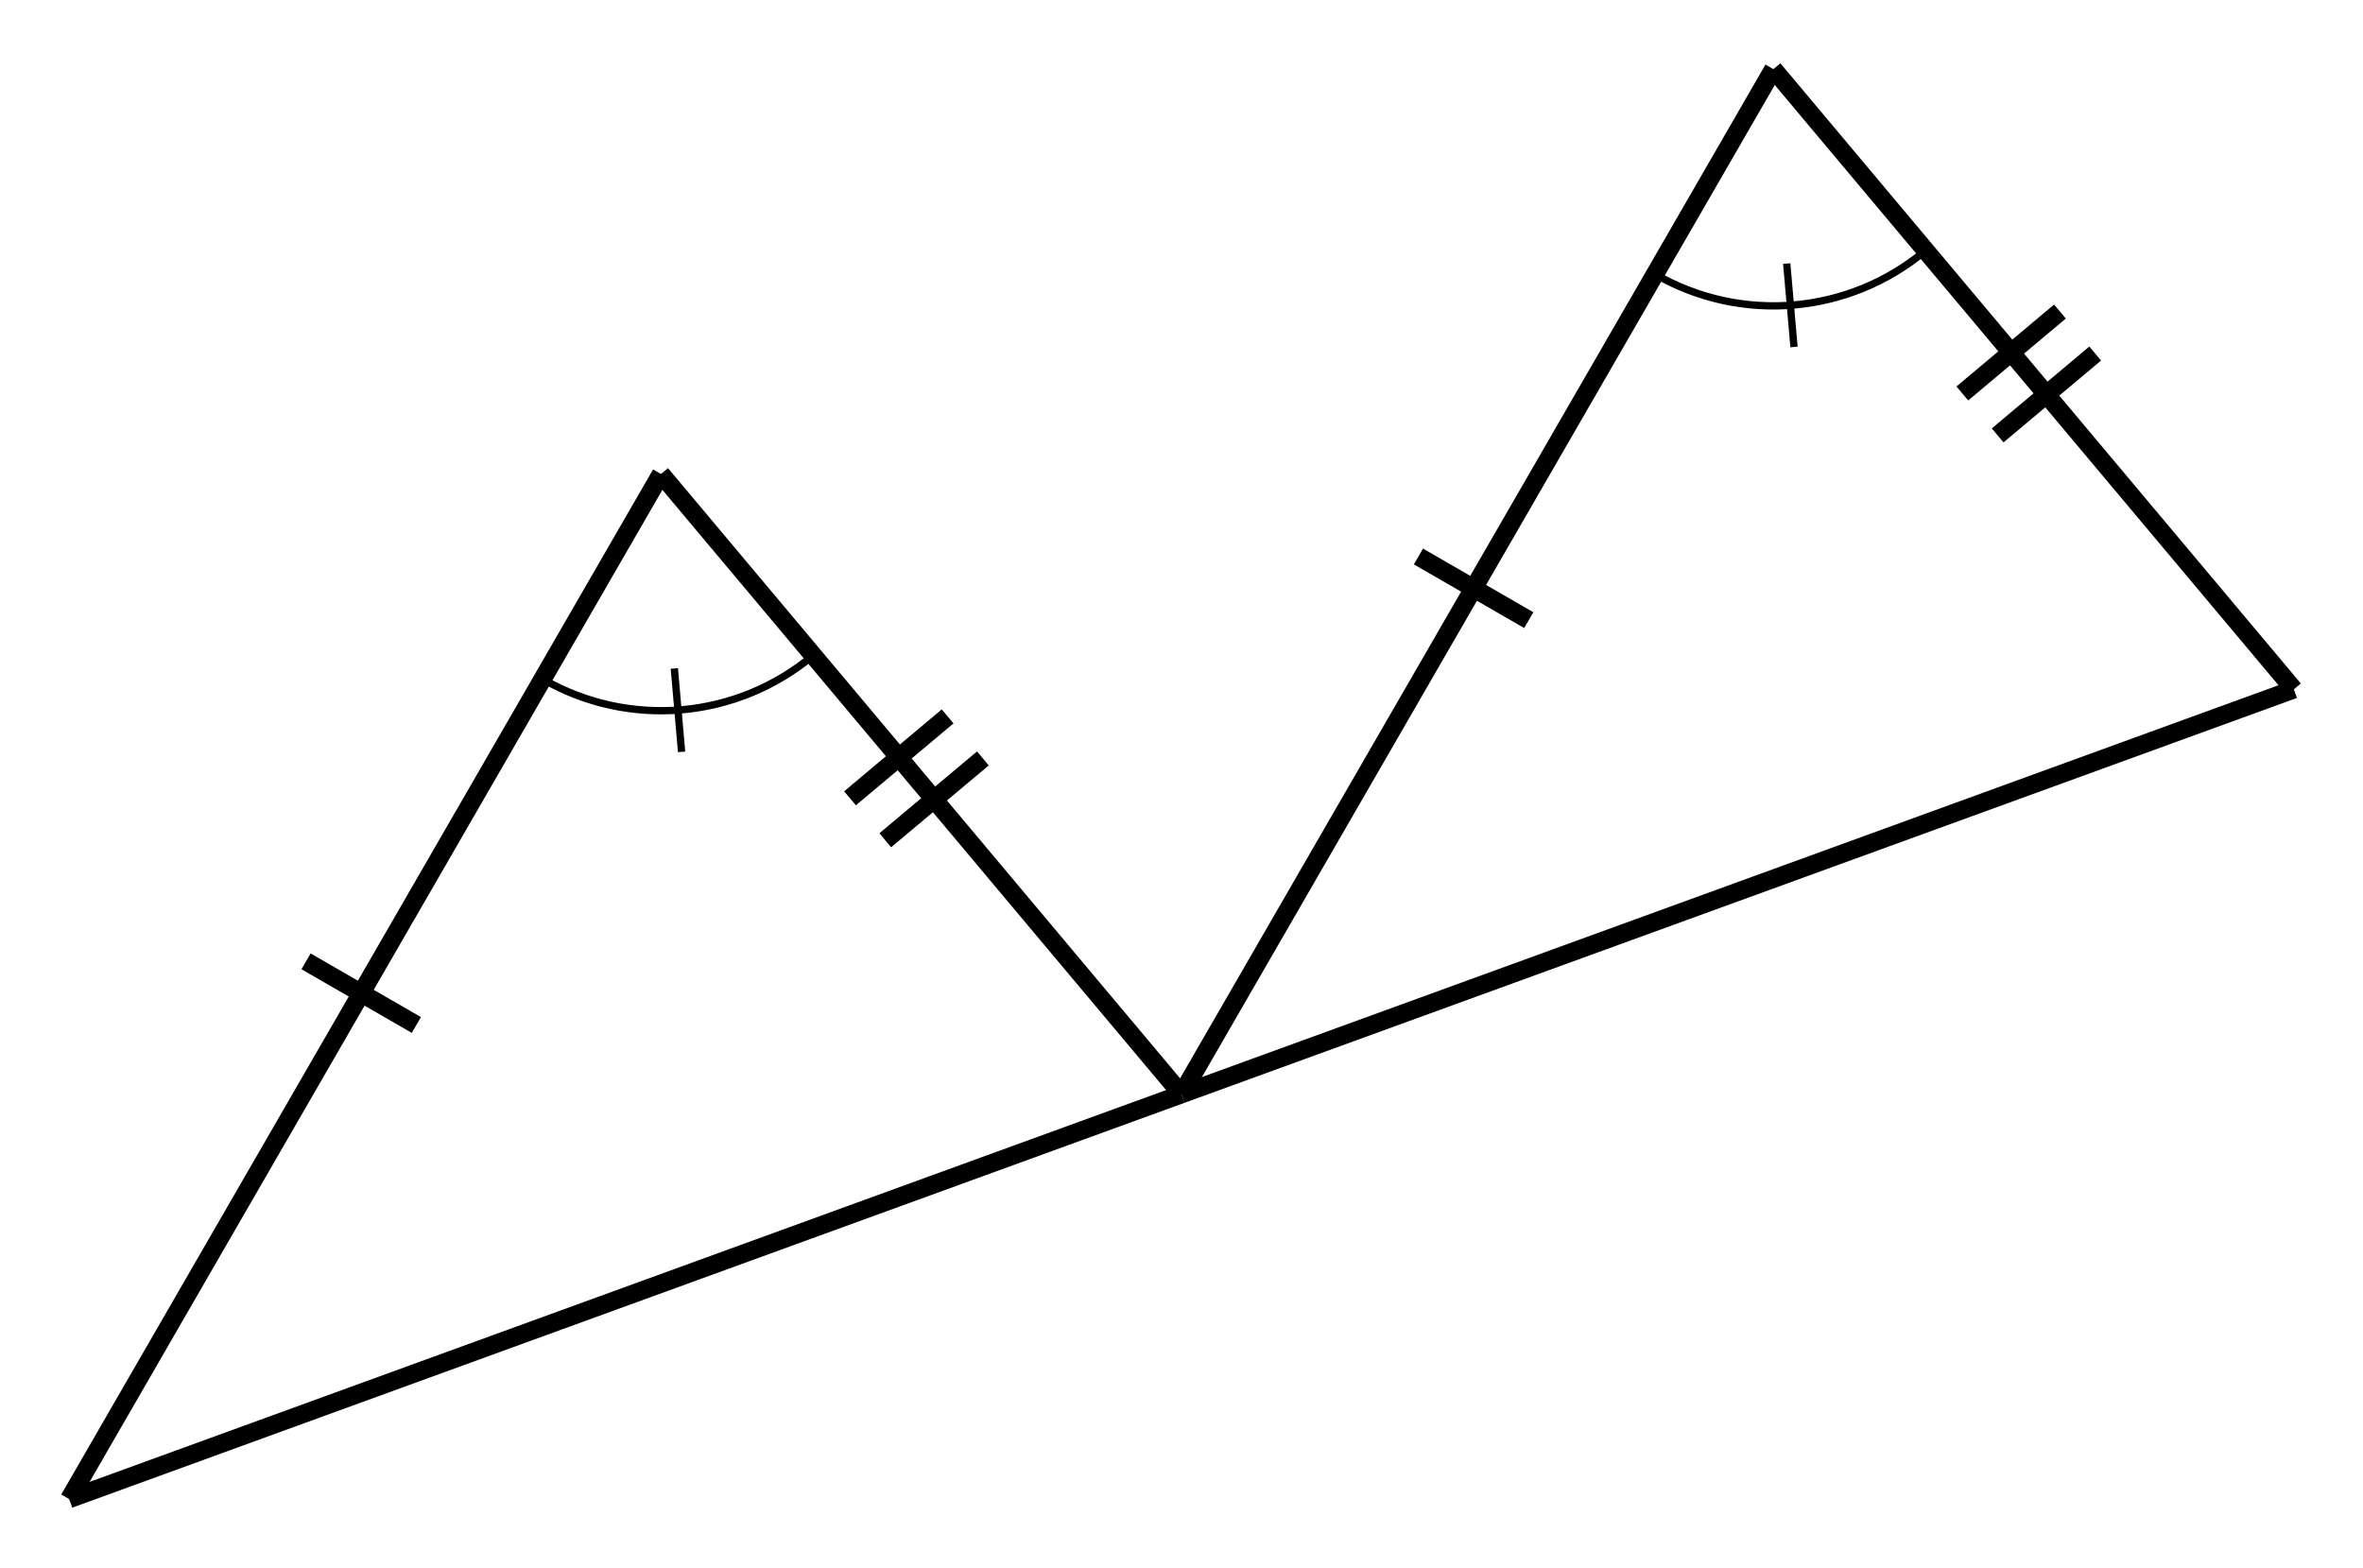
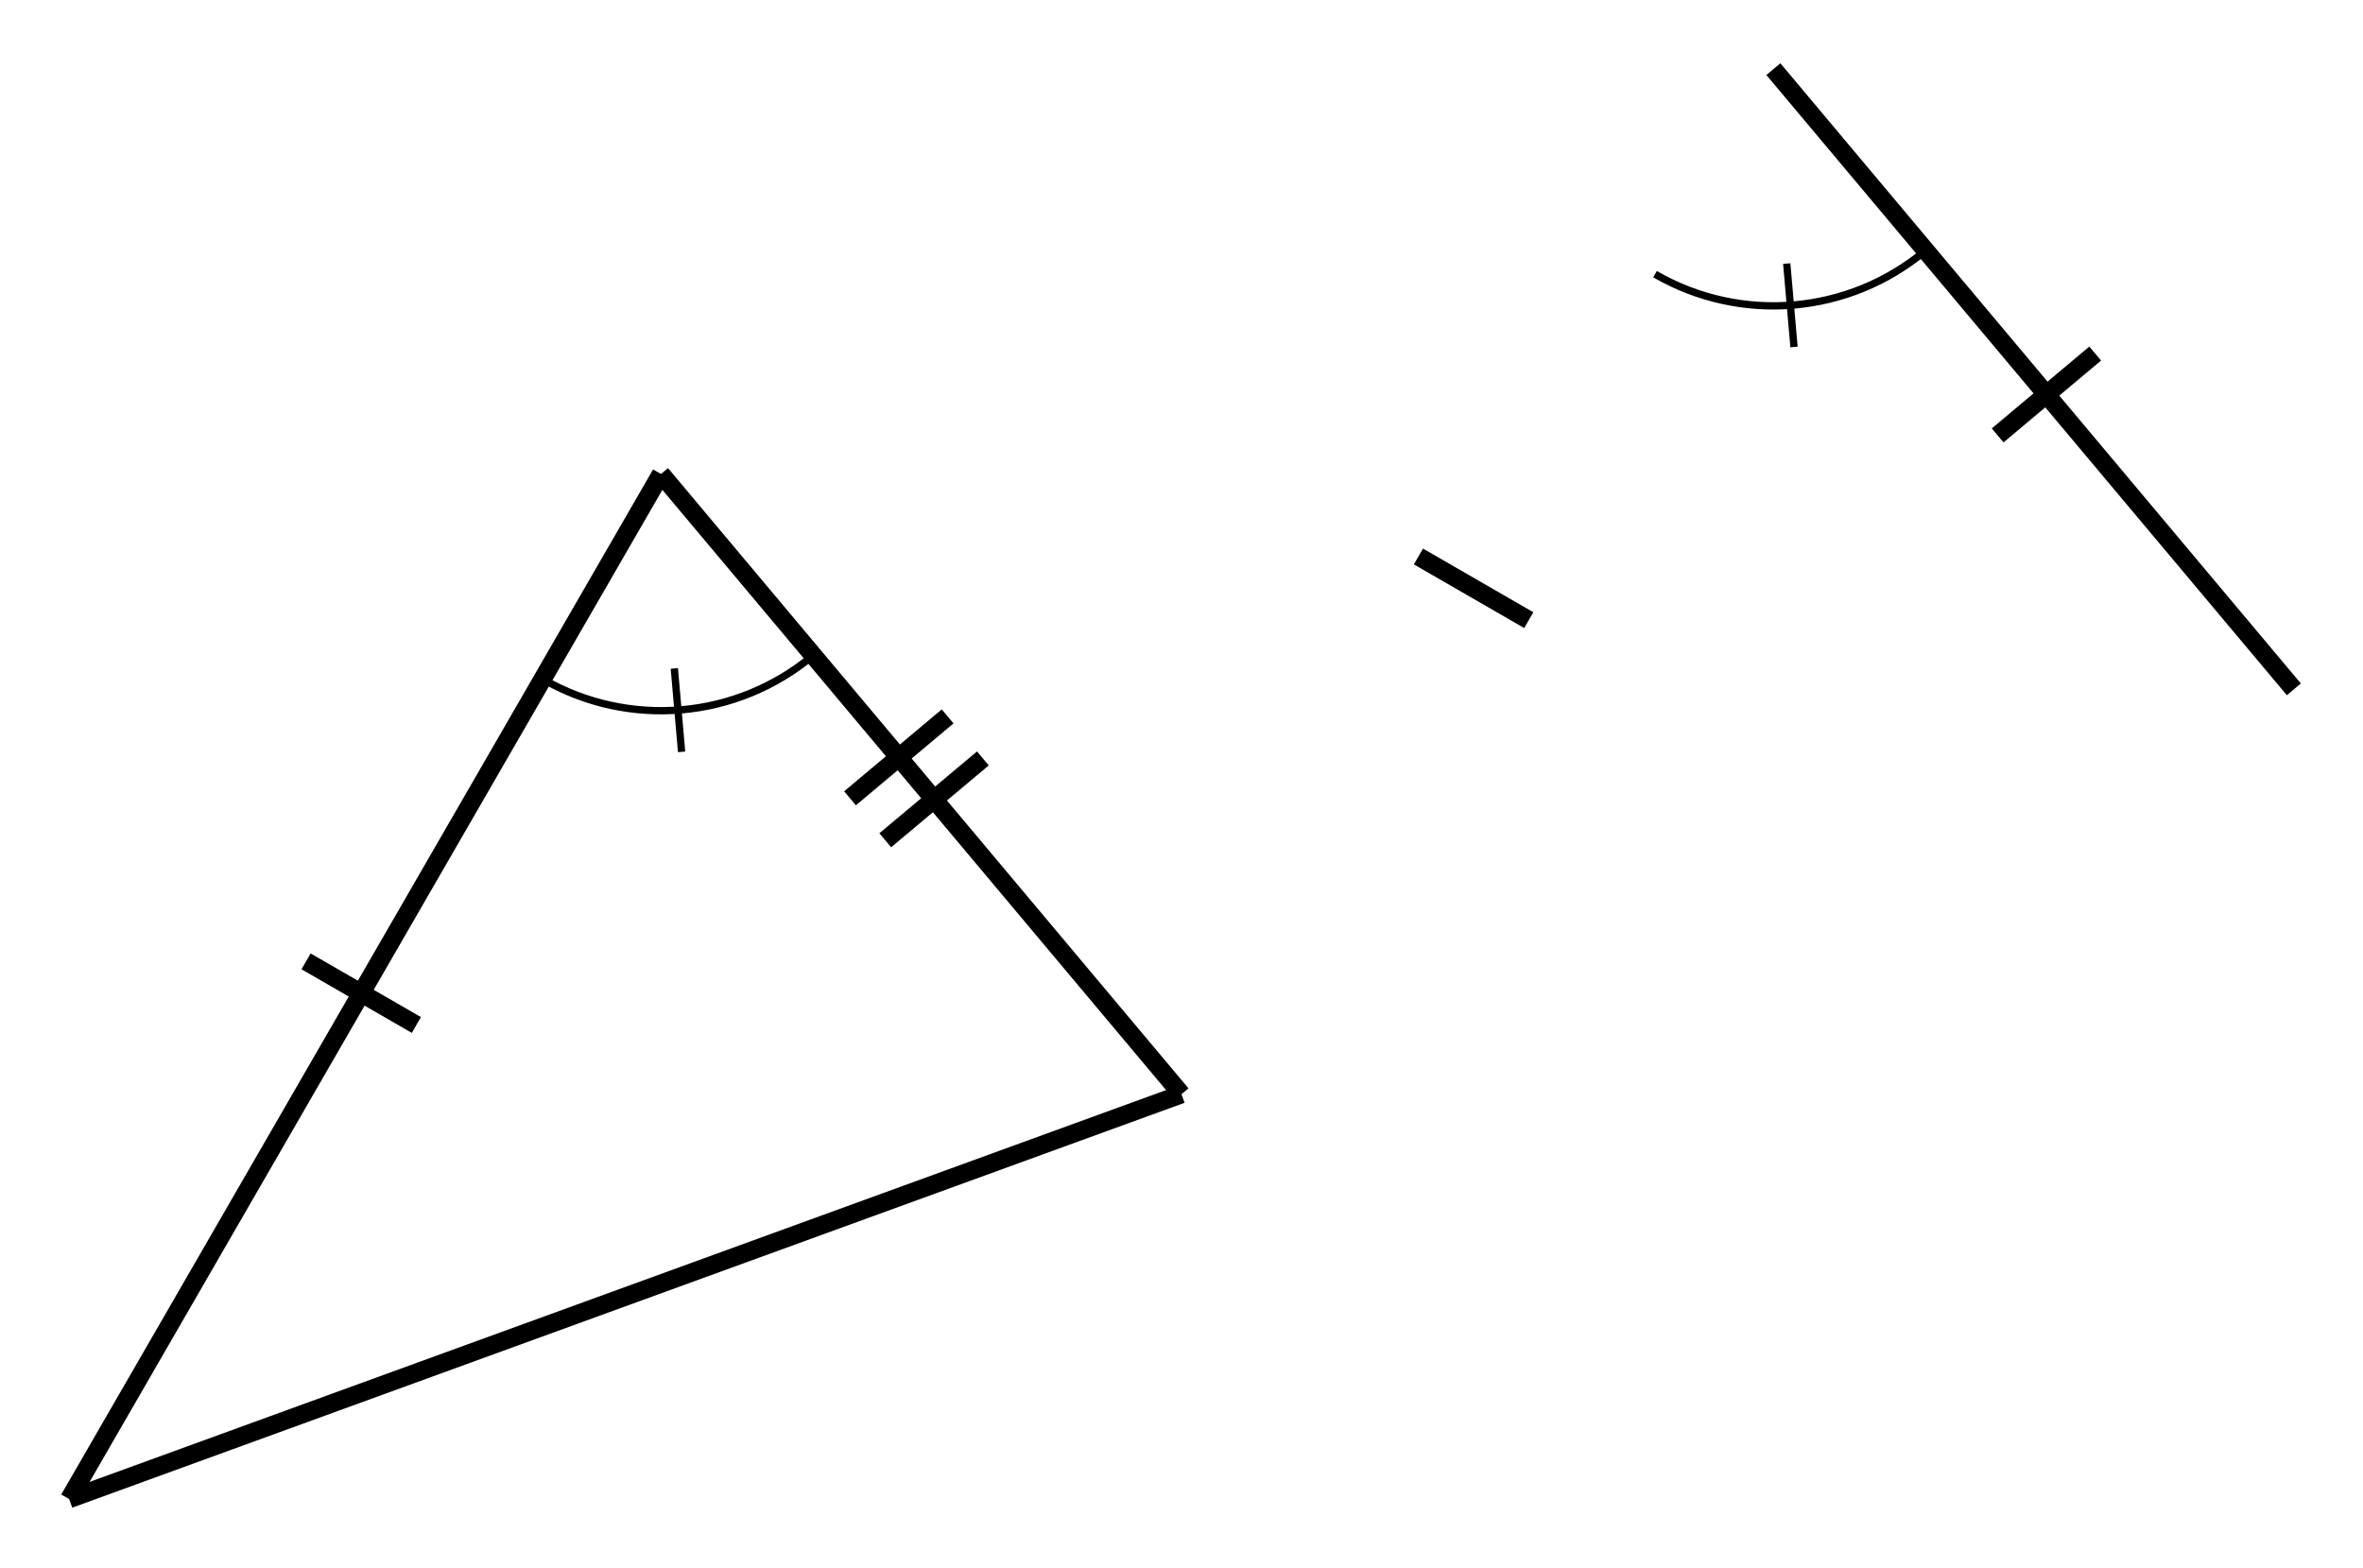
<svg xmlns="http://www.w3.org/2000/svg" height="85.852pt" version="1.1" viewBox="-72 -72 129.355 85.852" width="129.355pt">
  <g id="page1">
    <path d="M25.078 -68.215L53.57 -34.262" fill="none" stroke="#000000" stroke-linejoin="bevel" stroke-miterlimit="10.037" stroke-width="1" />
-     <path d="M40.766 -54.945L35.422 -50.461" fill="none" stroke="#000000" stroke-miterlimit="10.037" stroke-width="1" />
    <path d="M42.695 -52.645L37.355 -48.164" fill="none" stroke="#000000" stroke-miterlimit="10.037" stroke-width="1" />
-     <path d="M-7.324 -12.098L25.078 -68.215" fill="none" stroke="#000000" stroke-linejoin="bevel" stroke-miterlimit="10.037" stroke-width="1" />
    <path d="M5.648 -41.535L11.688 -38.051" fill="none" stroke="#000000" stroke-miterlimit="10.037" stroke-width="1" />
-     <path d="M-7.324 -12.098L53.57 -34.262" fill="none" stroke="#000000" stroke-linejoin="bevel" stroke-miterlimit="10.037" stroke-width="1" />
    <path d="M18.598 -56.992C23.316 -54.266 29.234 -54.785 33.406 -58.285" fill="none" stroke="#000000" stroke-linejoin="bevel" stroke-miterlimit="10.037" stroke-width="0.4" />
    <path d="M25.809 -57.57L26.207 -53.004" fill="none" stroke="#000000" stroke-miterlimit="10.037" stroke-width="0.4" />
    <path d="M-35.816 -46.051L-7.324 -12.098" fill="none" stroke="#000000" stroke-linejoin="bevel" stroke-miterlimit="10.037" stroke-width="1.001" />
    <path d="M-20.125 -32.781L-25.469 -28.297" fill="none" stroke="#000000" stroke-miterlimit="10.037" stroke-width="1.001" />
    <path d="M-18.195 -30.48L-23.539 -26" fill="none" stroke="#000000" stroke-miterlimit="10.037" stroke-width="1" />
    <path d="M-68.215 10.066L-35.816 -46.051" fill="none" stroke="#000000" stroke-linejoin="bevel" stroke-miterlimit="10.037" stroke-width="1" />
    <path d="M-55.246 -19.371L-49.207 -15.887" fill="none" stroke="#000000" stroke-miterlimit="10.037" stroke-width="1" />
    <path d="M-68.215 10.066L-7.324 -12.098" fill="none" stroke="#000000" stroke-linejoin="bevel" stroke-miterlimit="10.037" stroke-width="1" />
    <path d="M-42.297 -34.828C-37.578 -32.105 -31.656 -32.621 -27.484 -36.125" fill="none" stroke="#000000" stroke-linejoin="bevel" stroke-miterlimit="10.037" stroke-width="0.4" />
    <path d="M-35.086 -35.406L-34.688 -30.84" fill="none" stroke="#000000" stroke-miterlimit="10.037" stroke-width="0.4" />
  </g>
</svg>